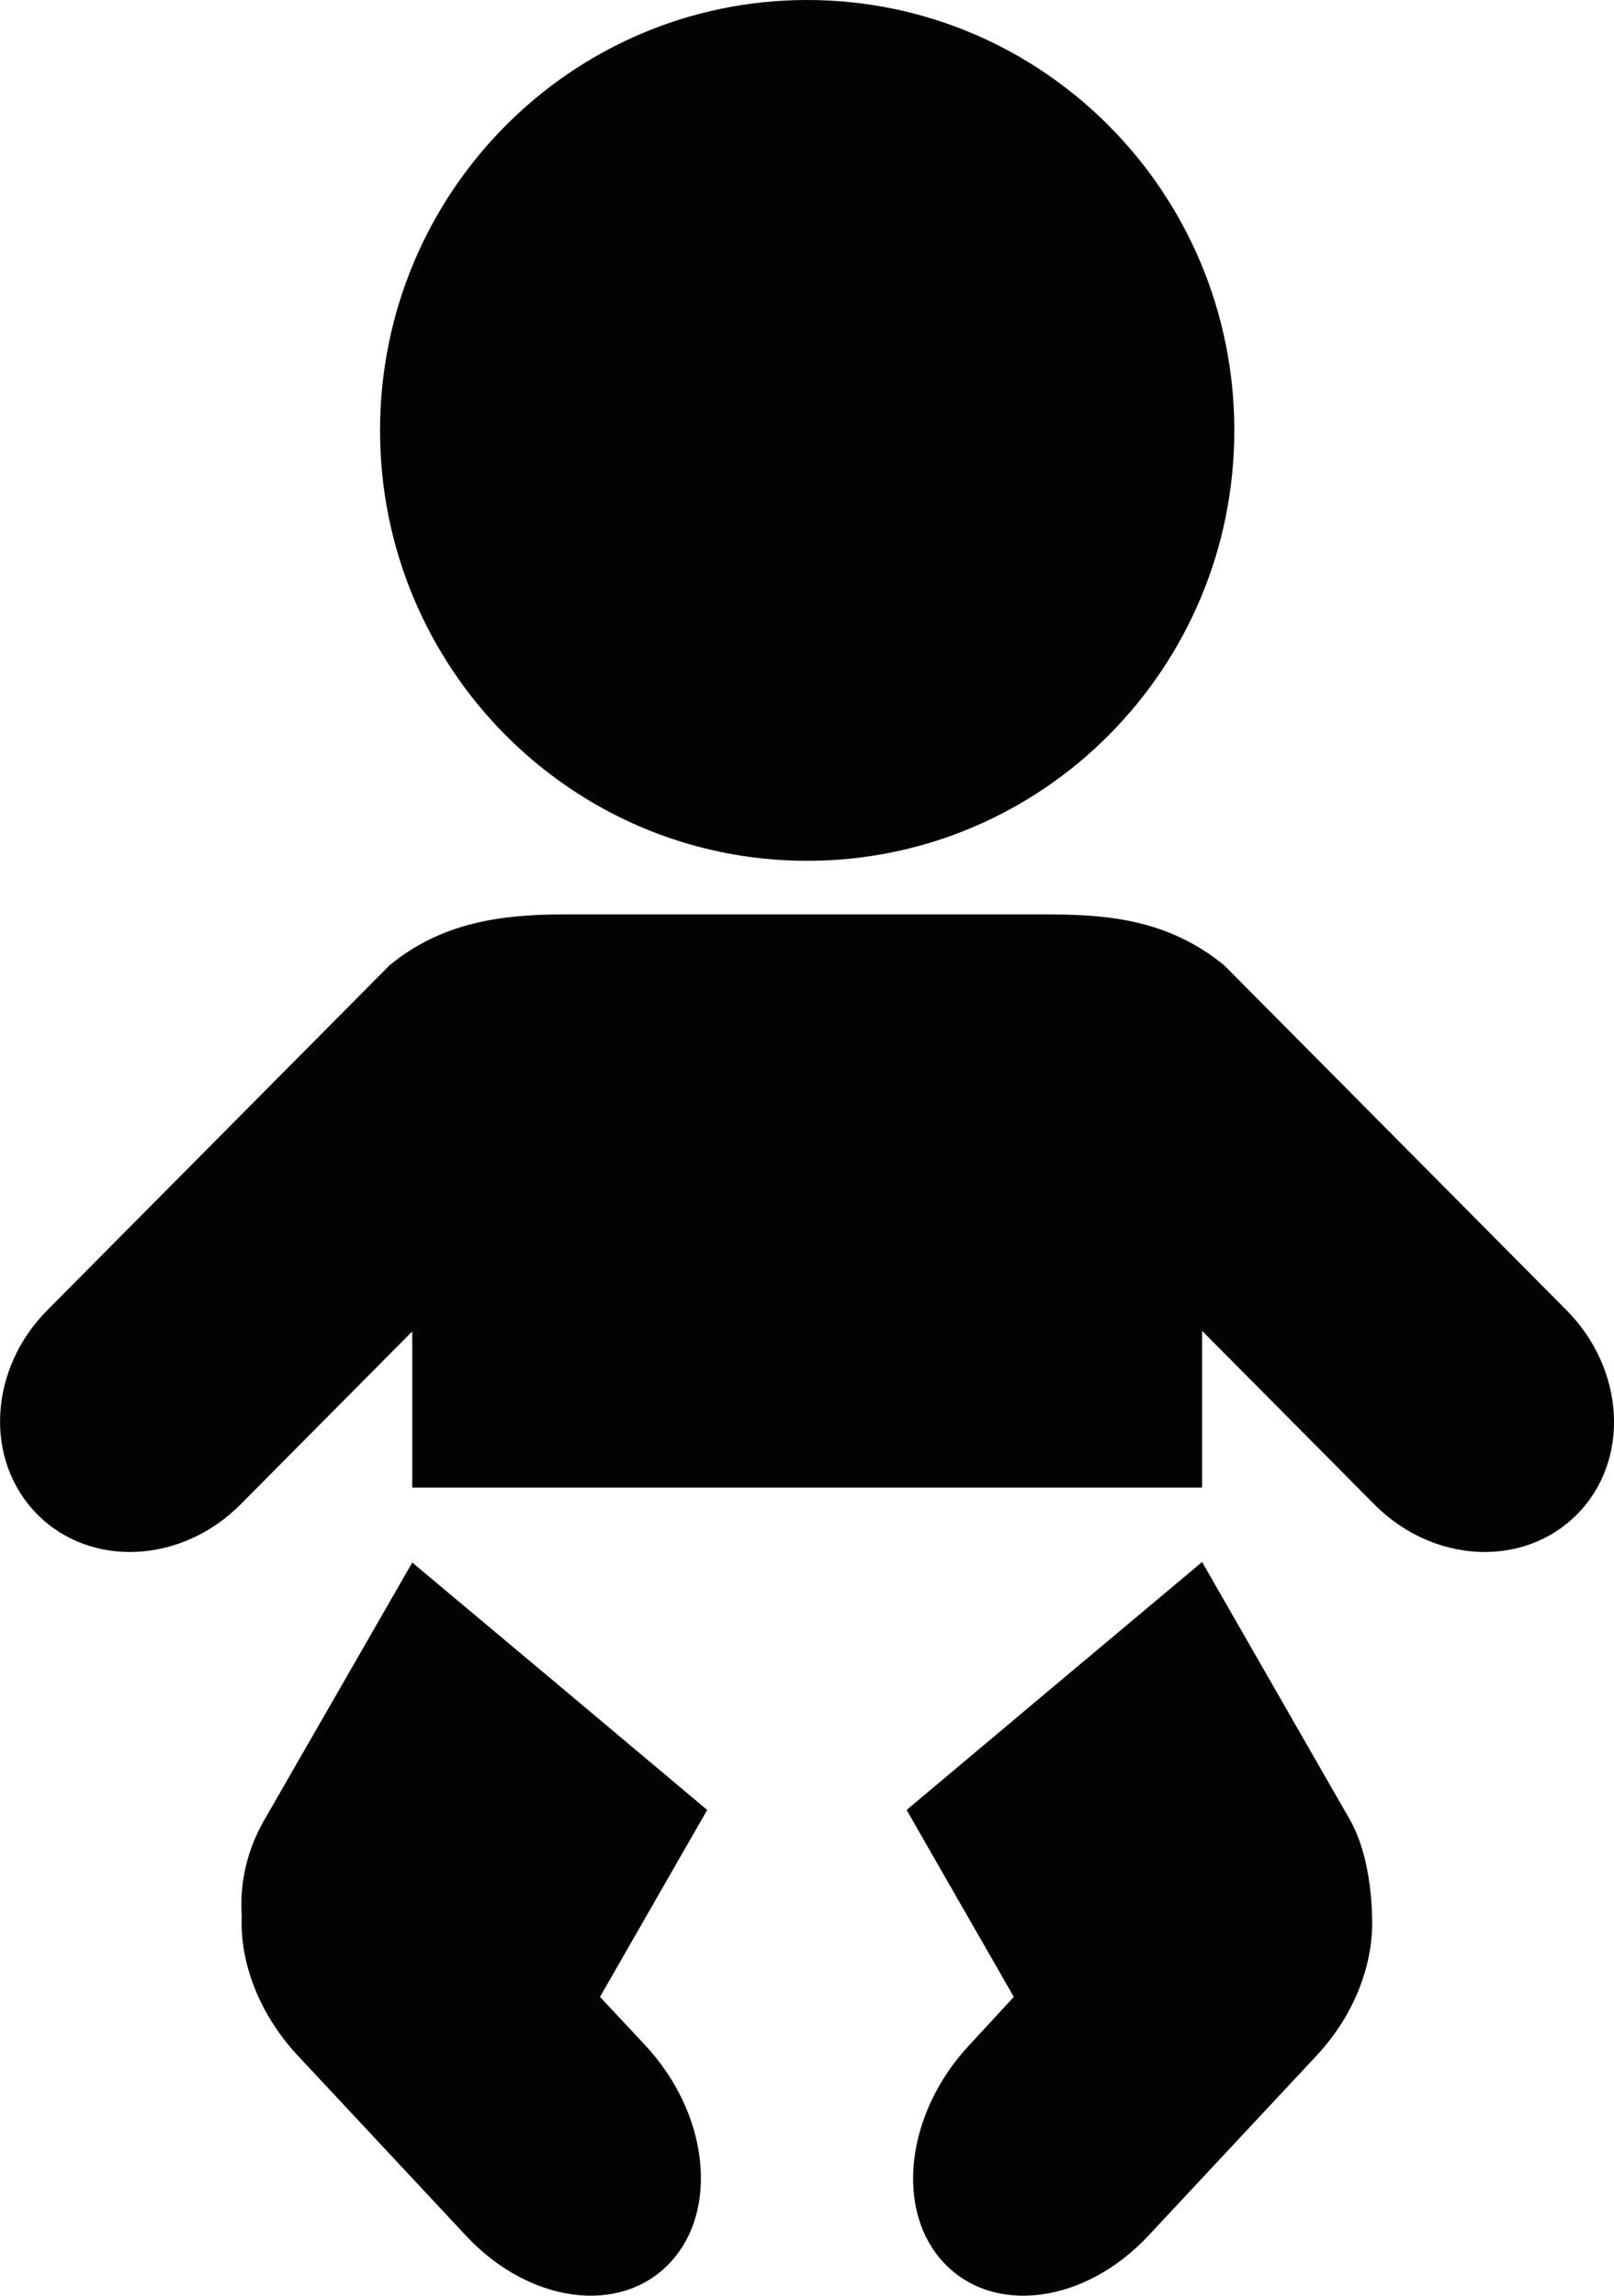
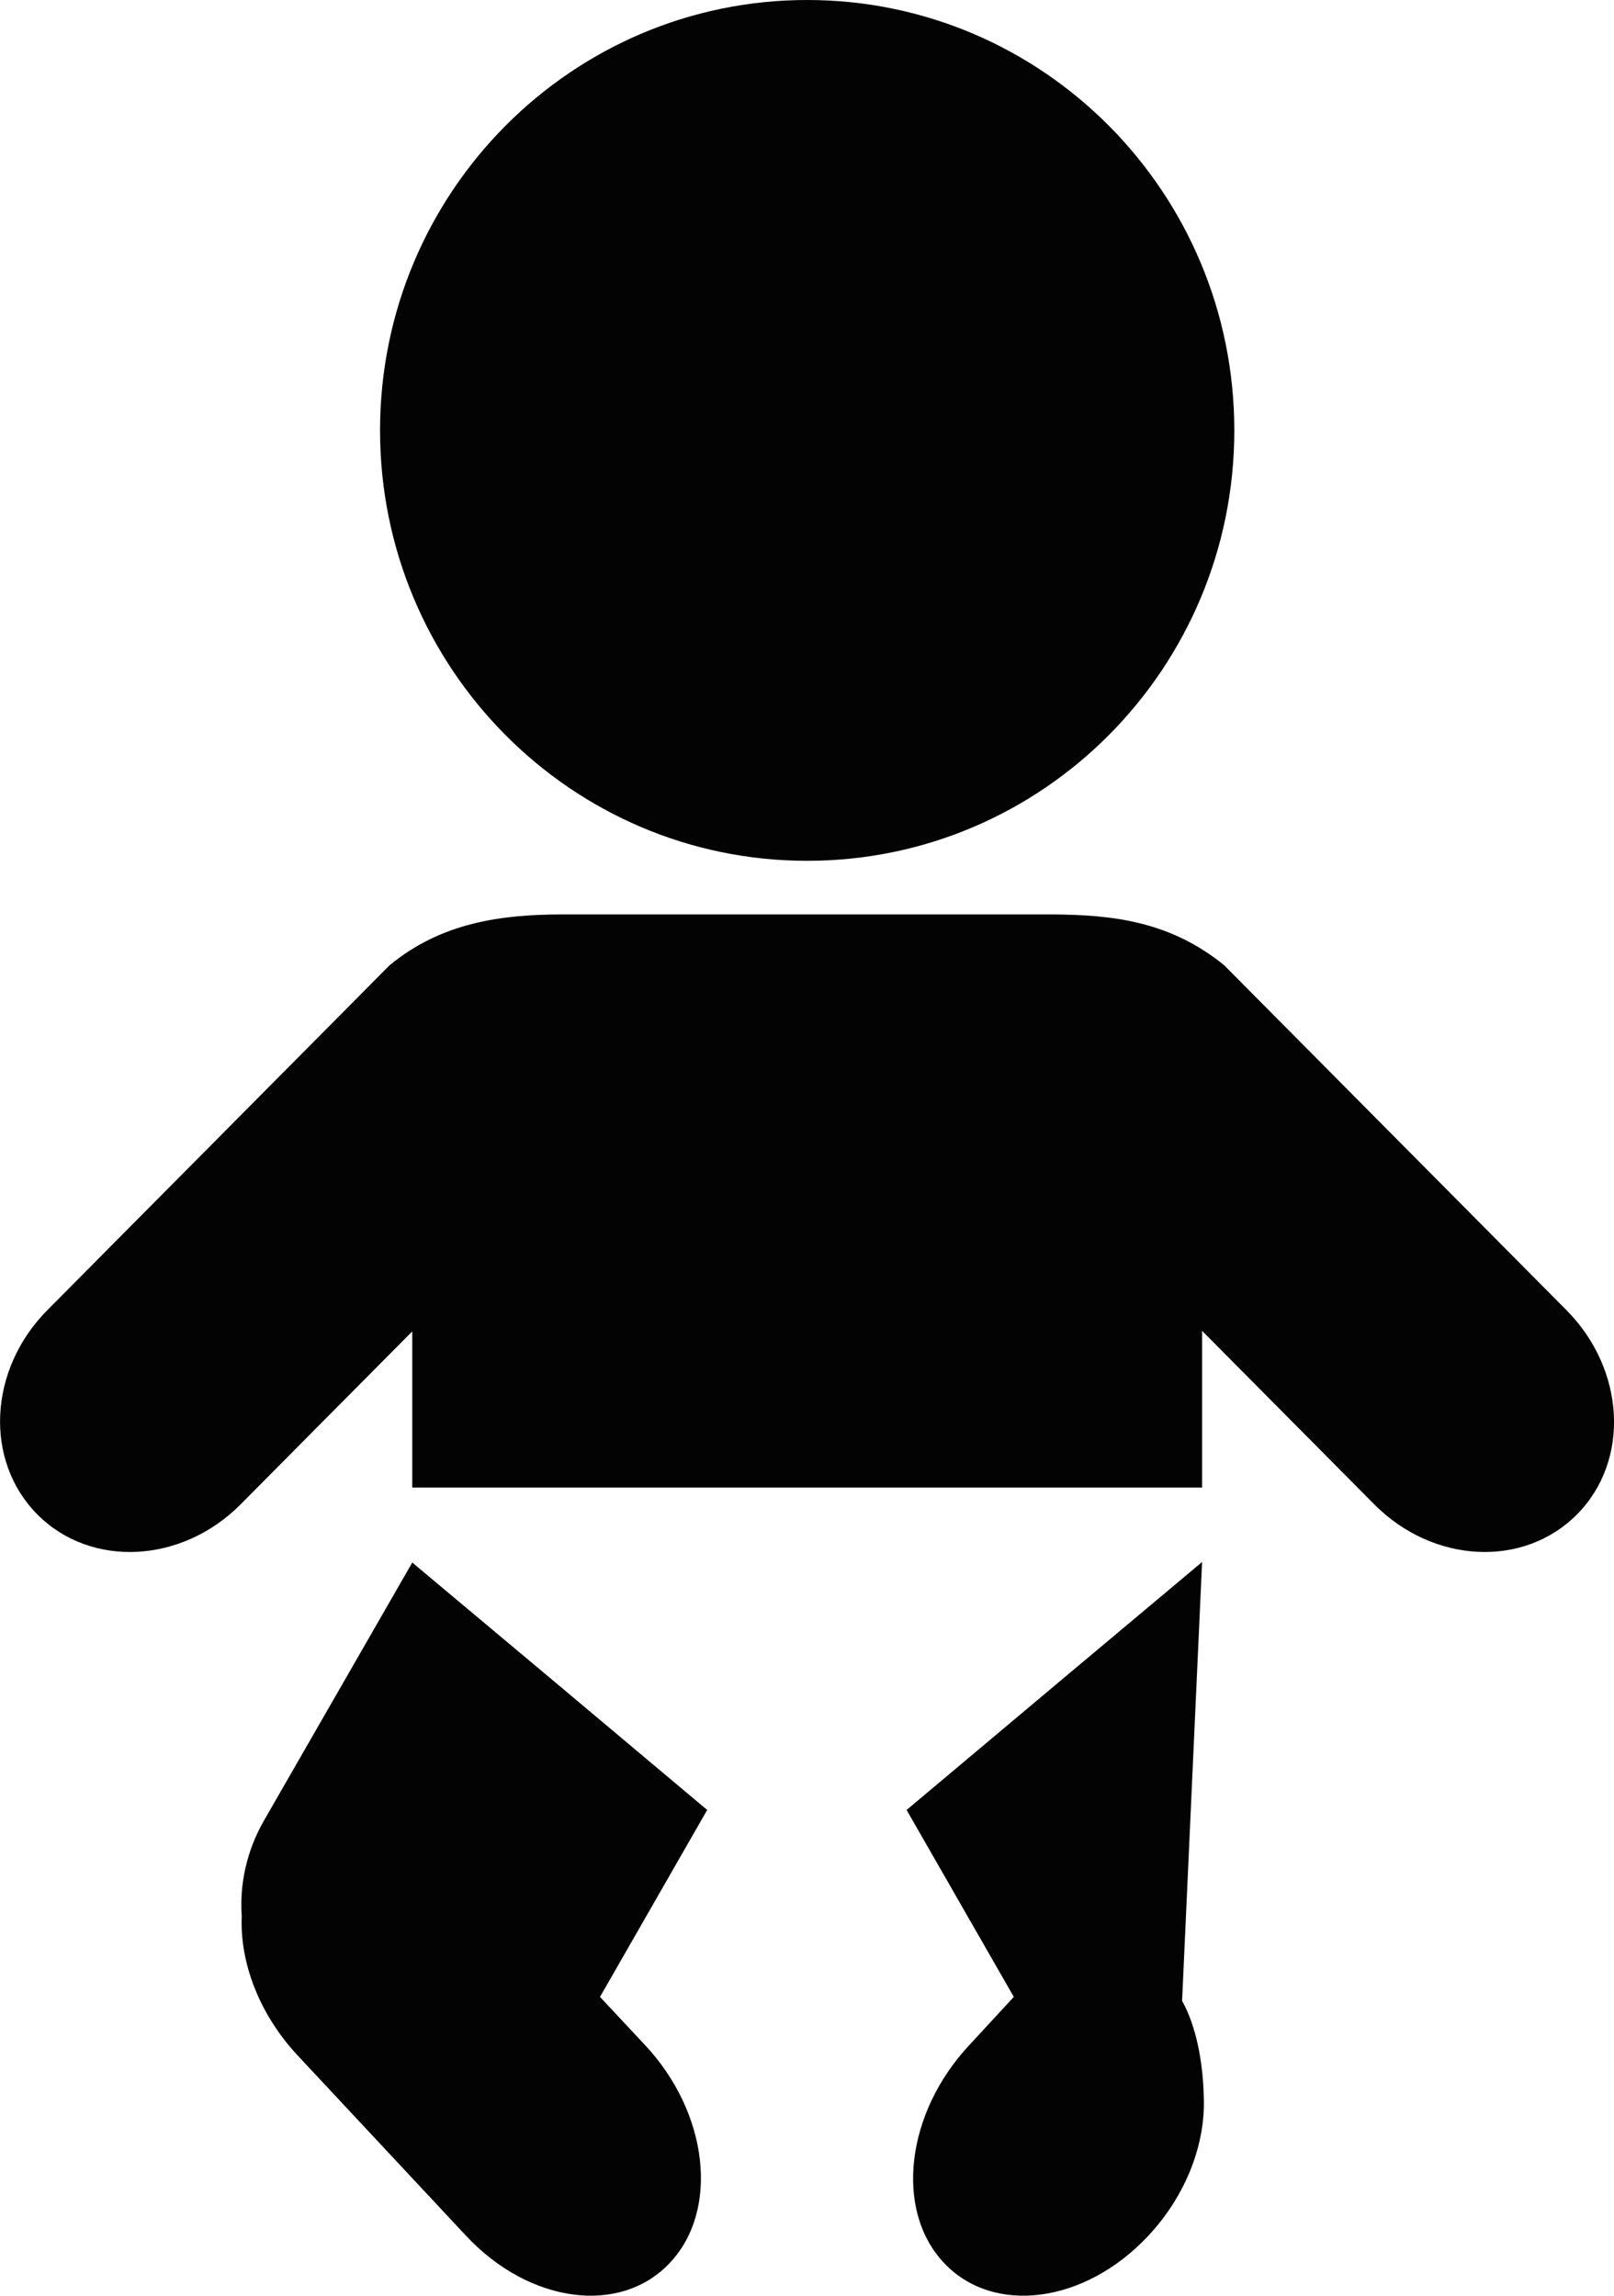
<svg xmlns="http://www.w3.org/2000/svg" version="1.1" viewBox="0 0 90 128">
  <g transform="translate(-140.54 -309.99)">
-     <path d="m185.55 309.99c-13.152 0-23.818 10.746-23.818 23.998s10.665 23.998 23.818 23.998c13.152 0 23.818-10.746 23.818-23.998s-10.665-23.998-23.818-23.998zm-13.628 50.985c-3.452 0-6.787 0.461-9.663 2.84l-19.079 19.223c-3.287 3.312-3.533 8.392-0.558 11.39 2.976 2.998 8.048 2.751 11.336-0.562l9.57-9.643v8.707h44.042v-8.738l9.601 9.674c3.287 3.312 8.329 3.56 11.305 0.562 2.976-2.998 2.699-8.078-0.588-11.39l-19.079-19.223c-3.047-2.488-6.305-2.823-9.632-2.84-9.085 7e-5 -18.17-1.1e-4 -27.256 1e-5zm35.649 36.106-7.557 6.335-8.92 7.49 5.978 10.423-2.478 2.684c-3.535 3.777-4.188 9.192-1.425 12.139 2.764 2.947 7.863 2.279 11.398-1.498l9.385-10.049c2.149-2.296 3.208-5.186 3.097-7.771-0.045-1.935-0.422-3.929-1.208-5.336zm-44.042 0.031-8.27 14.386c-0.966 1.686-1.364 3.537-1.239 5.336-0.111 2.584 0.979 5.474 3.128 7.771l9.385 10.049c3.535 3.777 8.603 4.445 11.367 1.498 2.764-2.947 2.141-8.362-1.394-12.139l-2.509-2.684 5.978-10.423-8.92-7.49-7.526-6.304z" fill-opacity=".996" opacity=".99" />
+     <path d="m185.55 309.99c-13.152 0-23.818 10.746-23.818 23.998s10.665 23.998 23.818 23.998c13.152 0 23.818-10.746 23.818-23.998s-10.665-23.998-23.818-23.998zm-13.628 50.985c-3.452 0-6.787 0.461-9.663 2.84l-19.079 19.223c-3.287 3.312-3.533 8.392-0.558 11.39 2.976 2.998 8.048 2.751 11.336-0.562l9.57-9.643v8.707h44.042v-8.738l9.601 9.674c3.287 3.312 8.329 3.56 11.305 0.562 2.976-2.998 2.699-8.078-0.588-11.39l-19.079-19.223c-3.047-2.488-6.305-2.823-9.632-2.84-9.085 7e-5 -18.17-1.1e-4 -27.256 1e-5zm35.649 36.106-7.557 6.335-8.92 7.49 5.978 10.423-2.478 2.684c-3.535 3.777-4.188 9.192-1.425 12.139 2.764 2.947 7.863 2.279 11.398-1.498c2.149-2.296 3.208-5.186 3.097-7.771-0.045-1.935-0.422-3.929-1.208-5.336zm-44.042 0.031-8.27 14.386c-0.966 1.686-1.364 3.537-1.239 5.336-0.111 2.584 0.979 5.474 3.128 7.771l9.385 10.049c3.535 3.777 8.603 4.445 11.367 1.498 2.764-2.947 2.141-8.362-1.394-12.139l-2.509-2.684 5.978-10.423-8.92-7.49-7.526-6.304z" fill-opacity=".996" opacity=".99" />
  </g>
</svg>